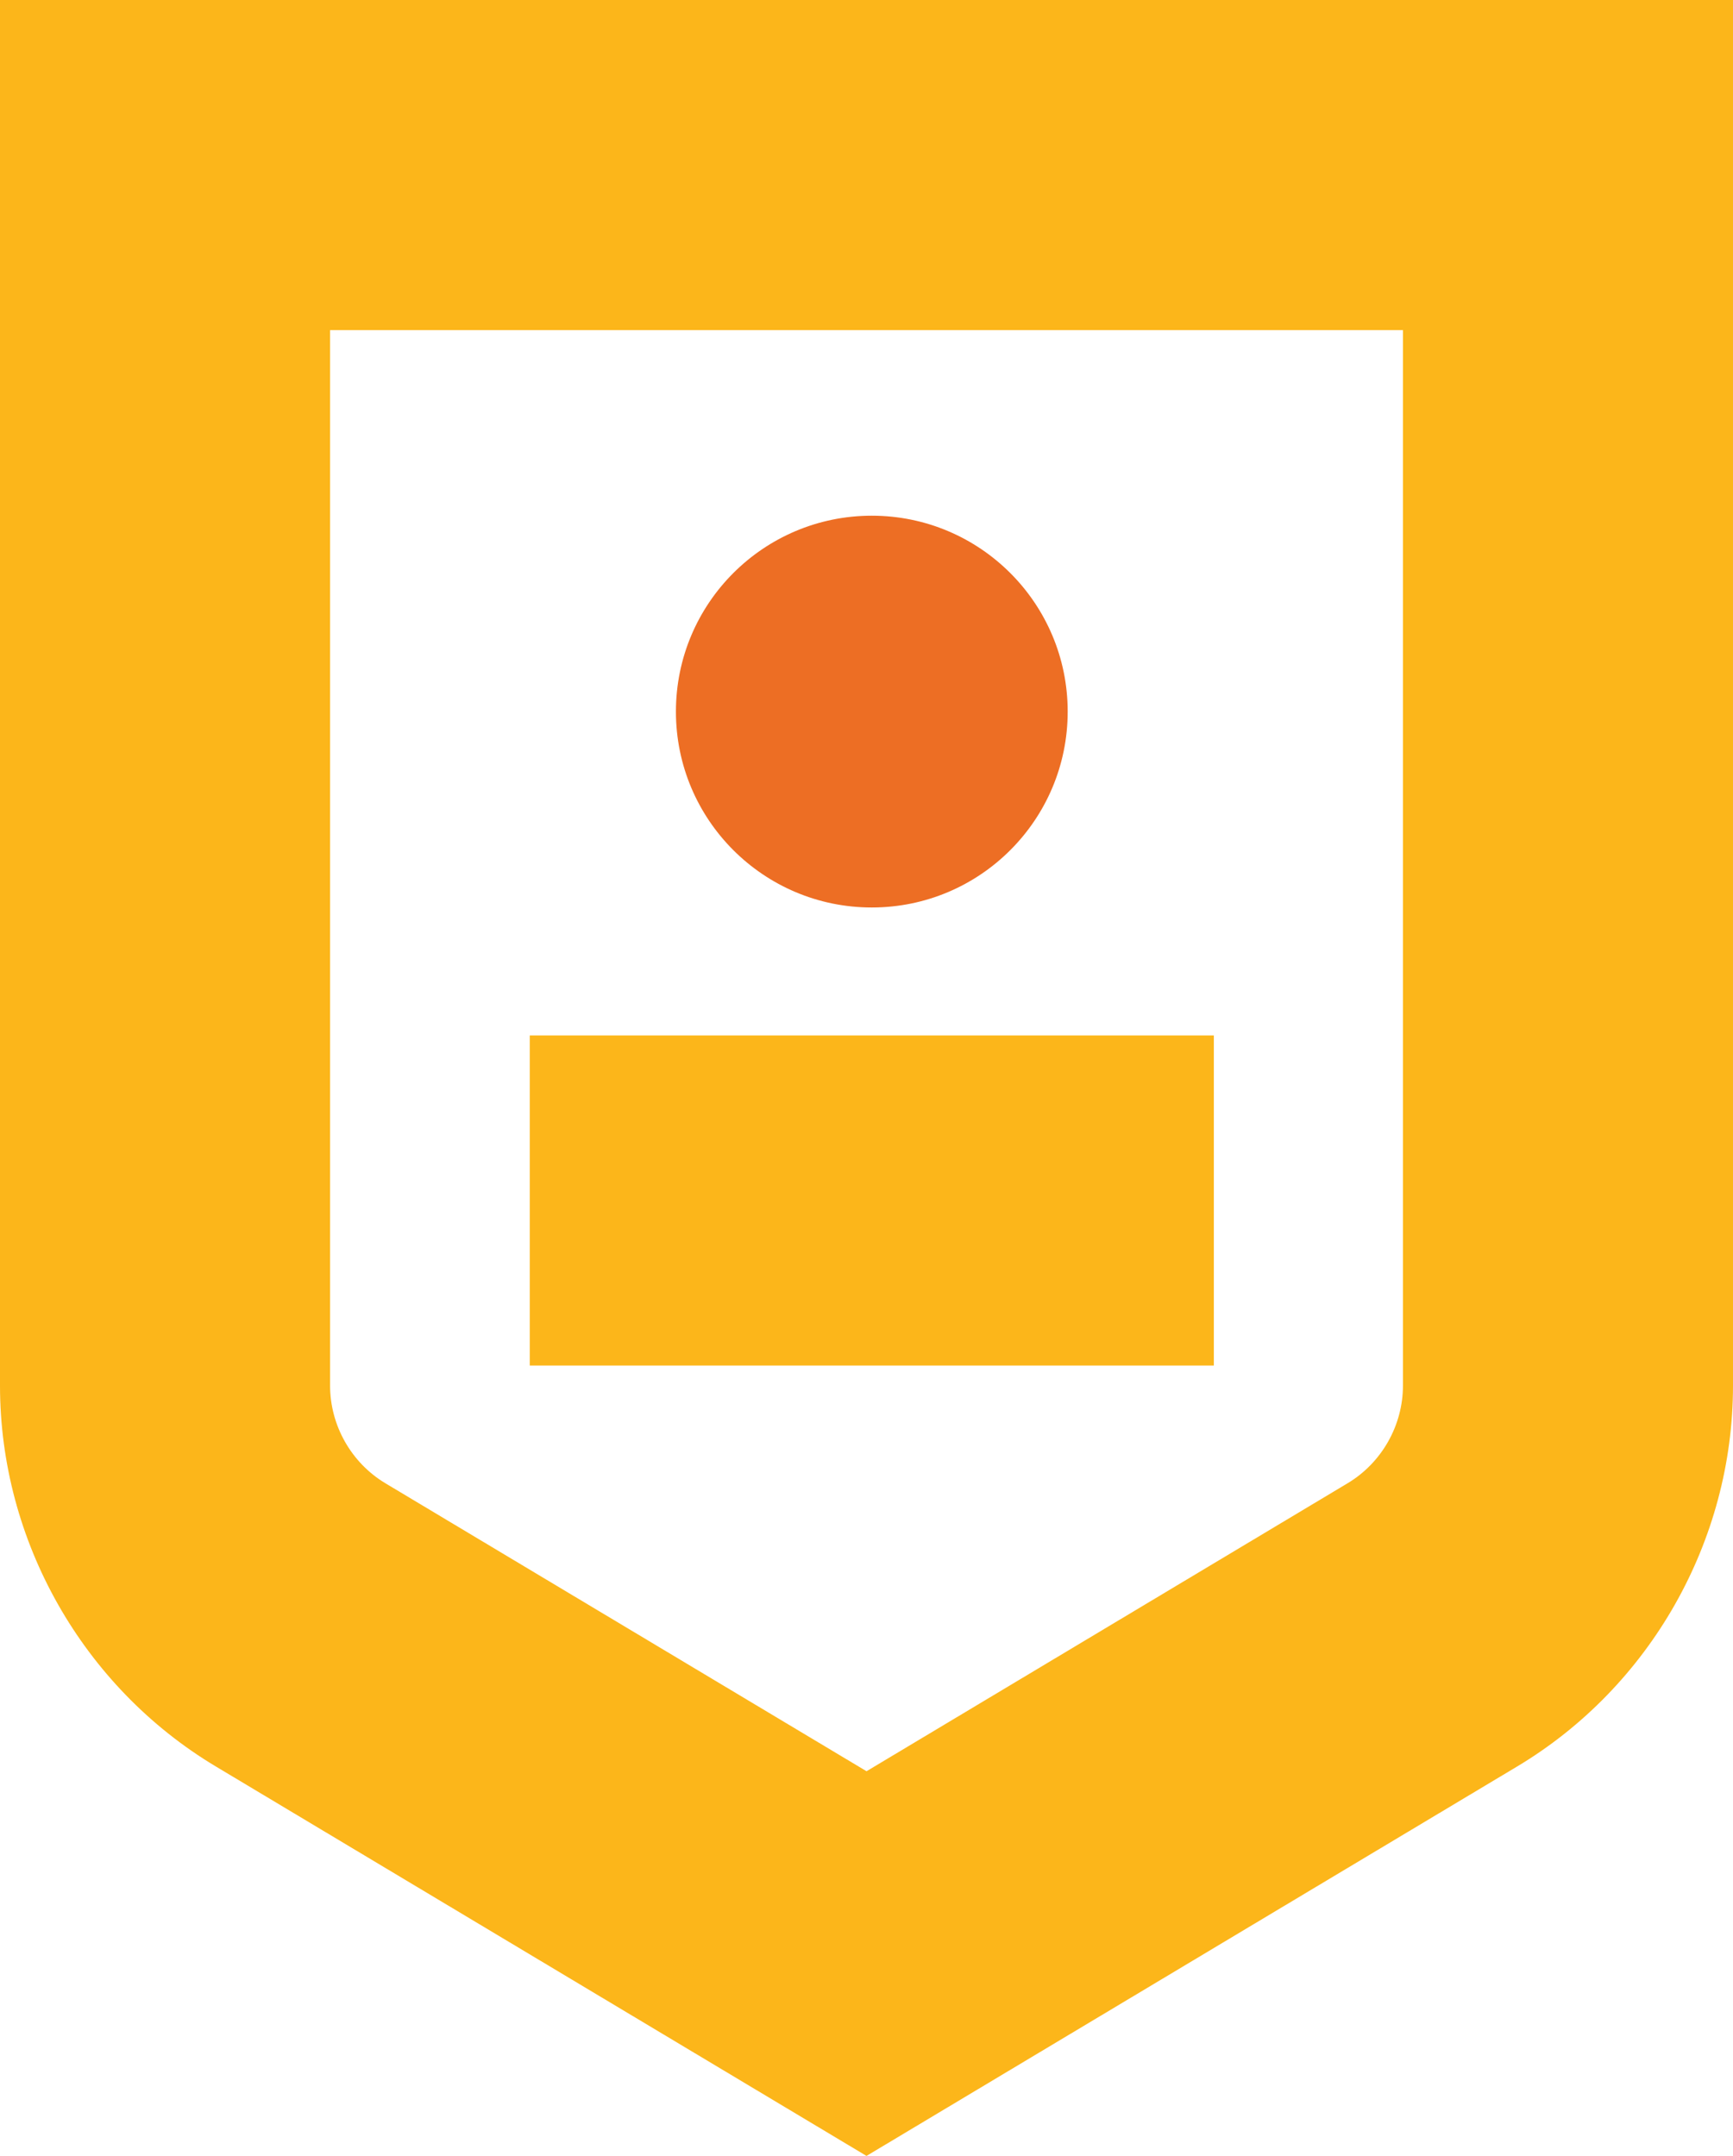
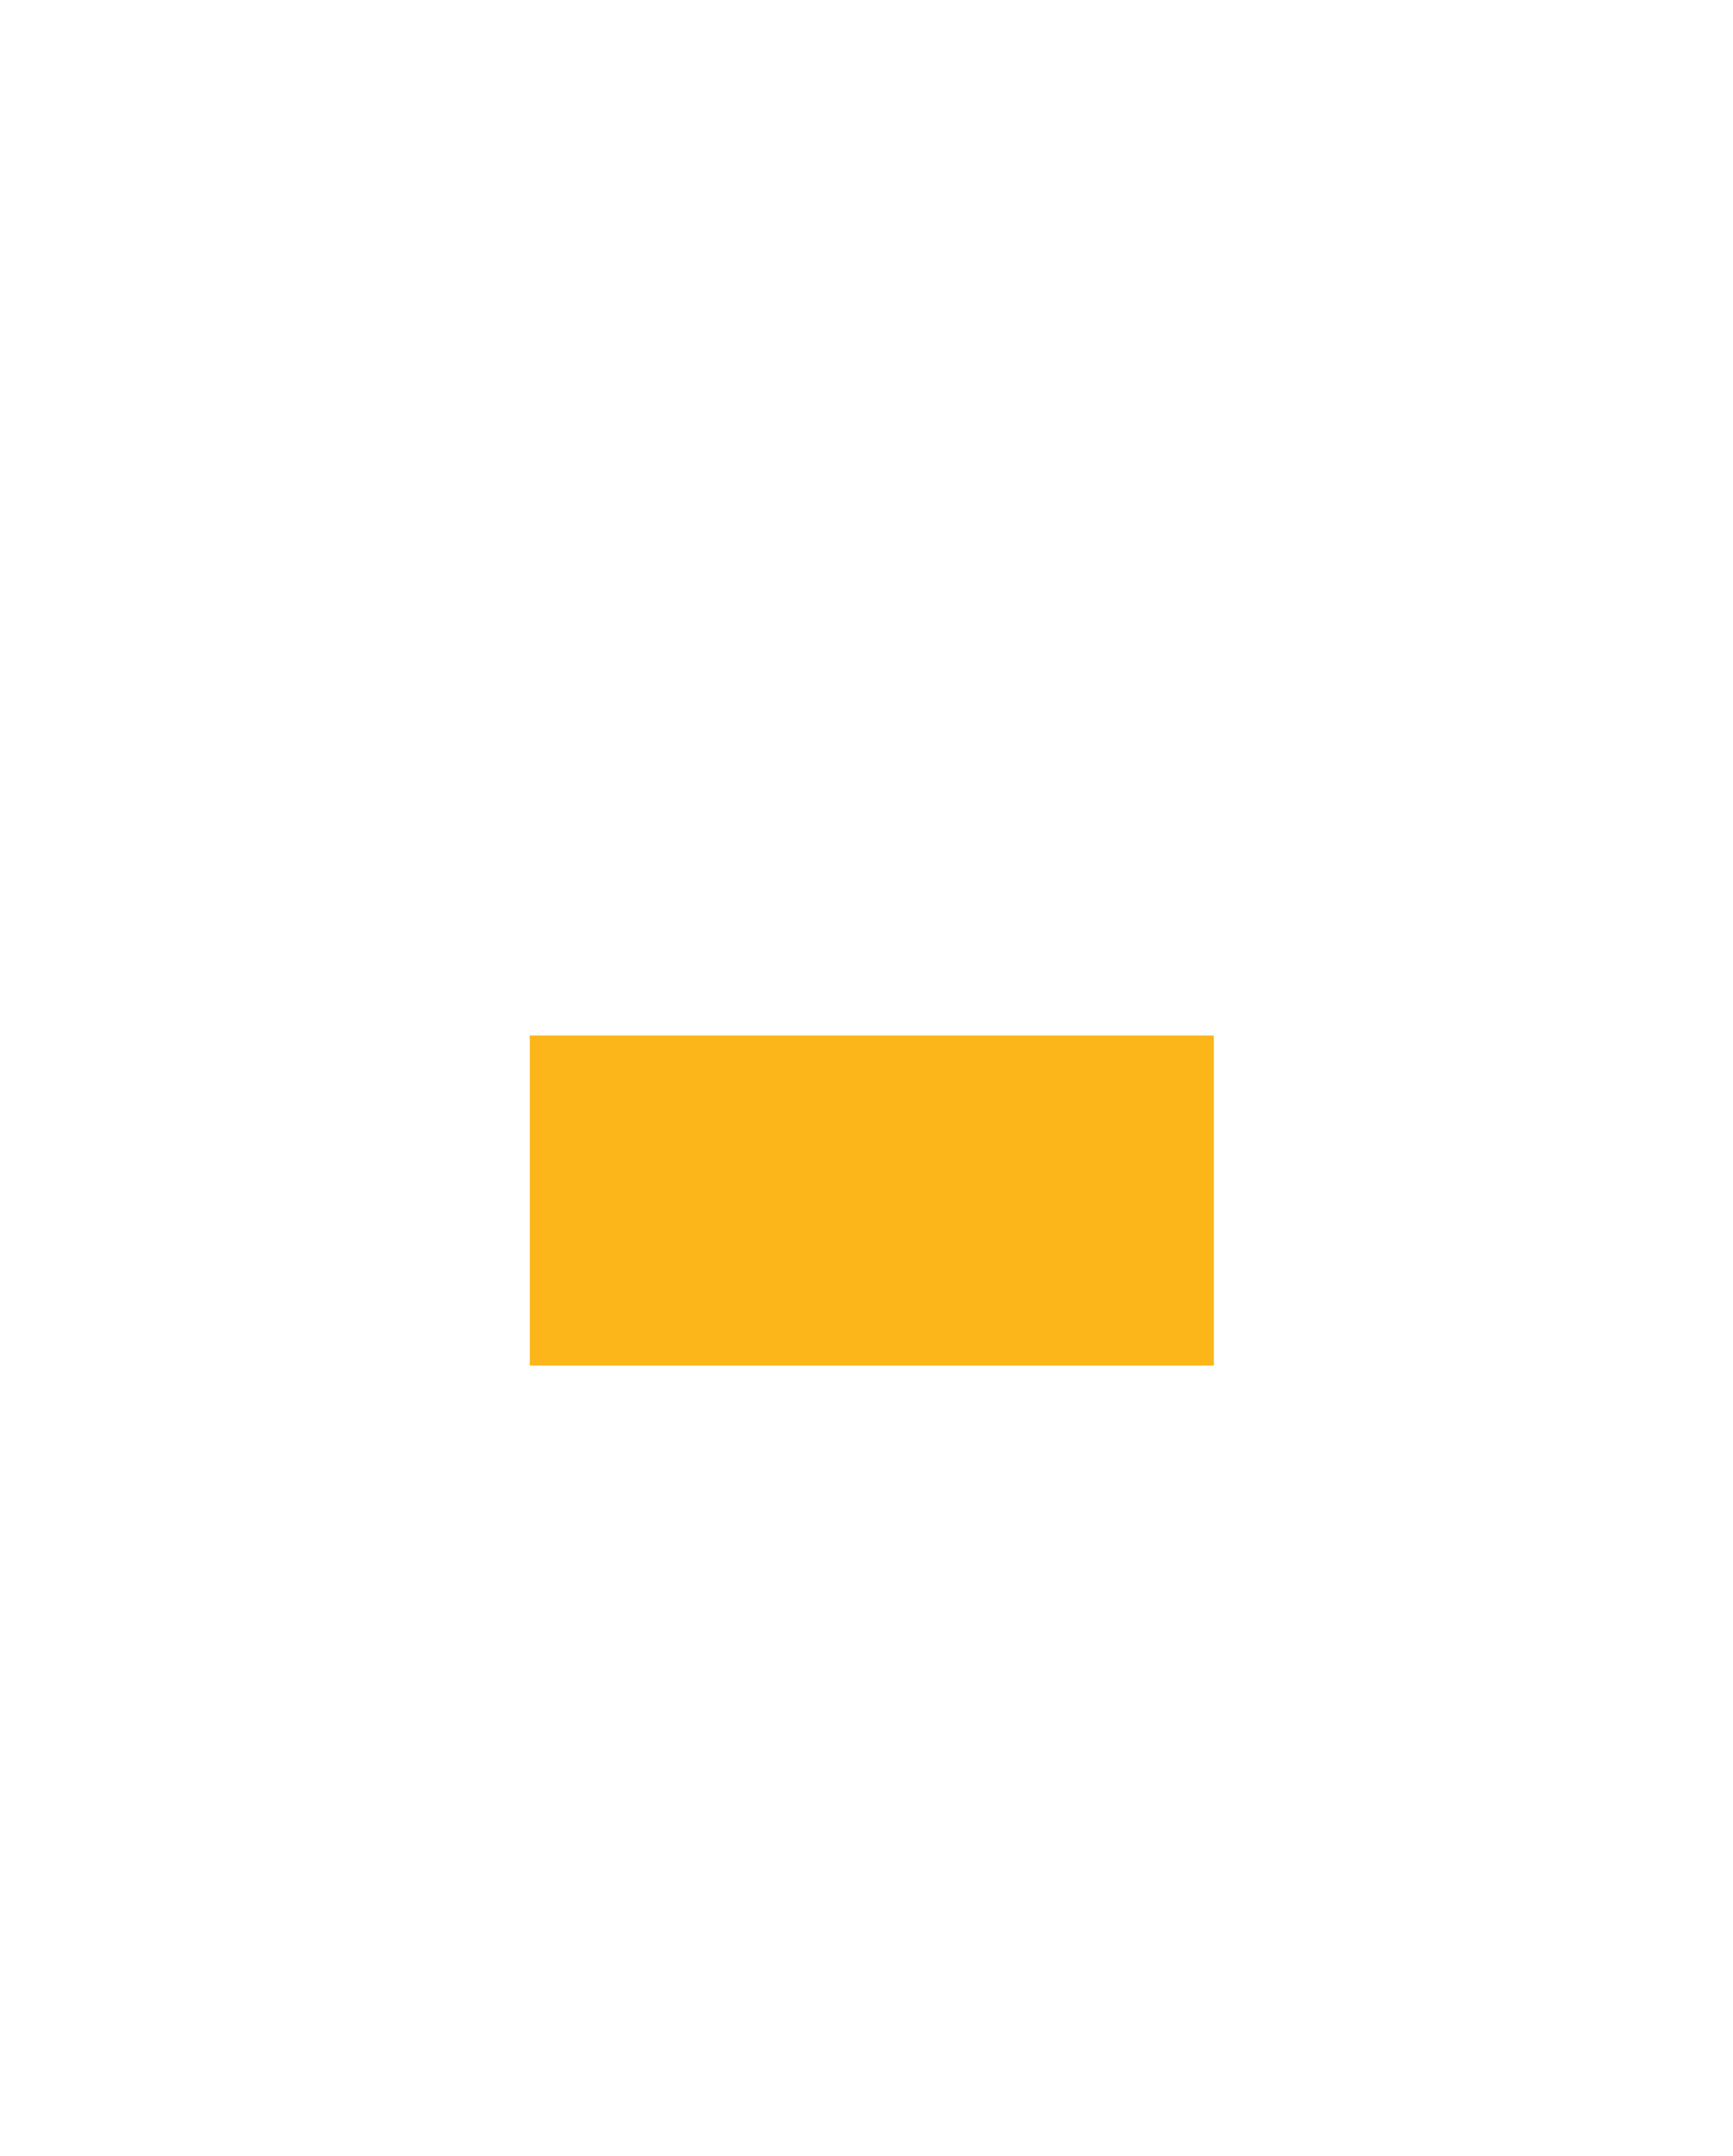
<svg xmlns="http://www.w3.org/2000/svg" id="Layer_2" viewBox="0 0 541.98 674.2">
  <defs>
    <style>.cls-1{fill:#fcb61a;}.cls-1,.cls-2{stroke-width:0px;}.cls-2{fill:#ed6e24;}</style>
  </defs>
  <g id="Layer_1-2">
-     <path class="cls-1" d="m270.99,674.2l-203.46-121.77C25.88,527.51,0,481.86,0,433.31V0h541.98v433.31c0,48.55-25.88,94.2-67.53,119.12l-203.46,121.77ZM103.23,103.23v330.08c0,12.45,6.64,24.16,17.32,30.55l150.45,90.04,150.44-90.05c10.68-6.39,17.32-18.1,17.32-30.55V103.23H103.23Z" />
-     <circle class="cls-2" cx="272.65" cy="222.53" r="61.26" />
    <rect class="cls-1" x="165.68" y="323.8" width="213.94" height="103.23" />
  </g>
</svg>